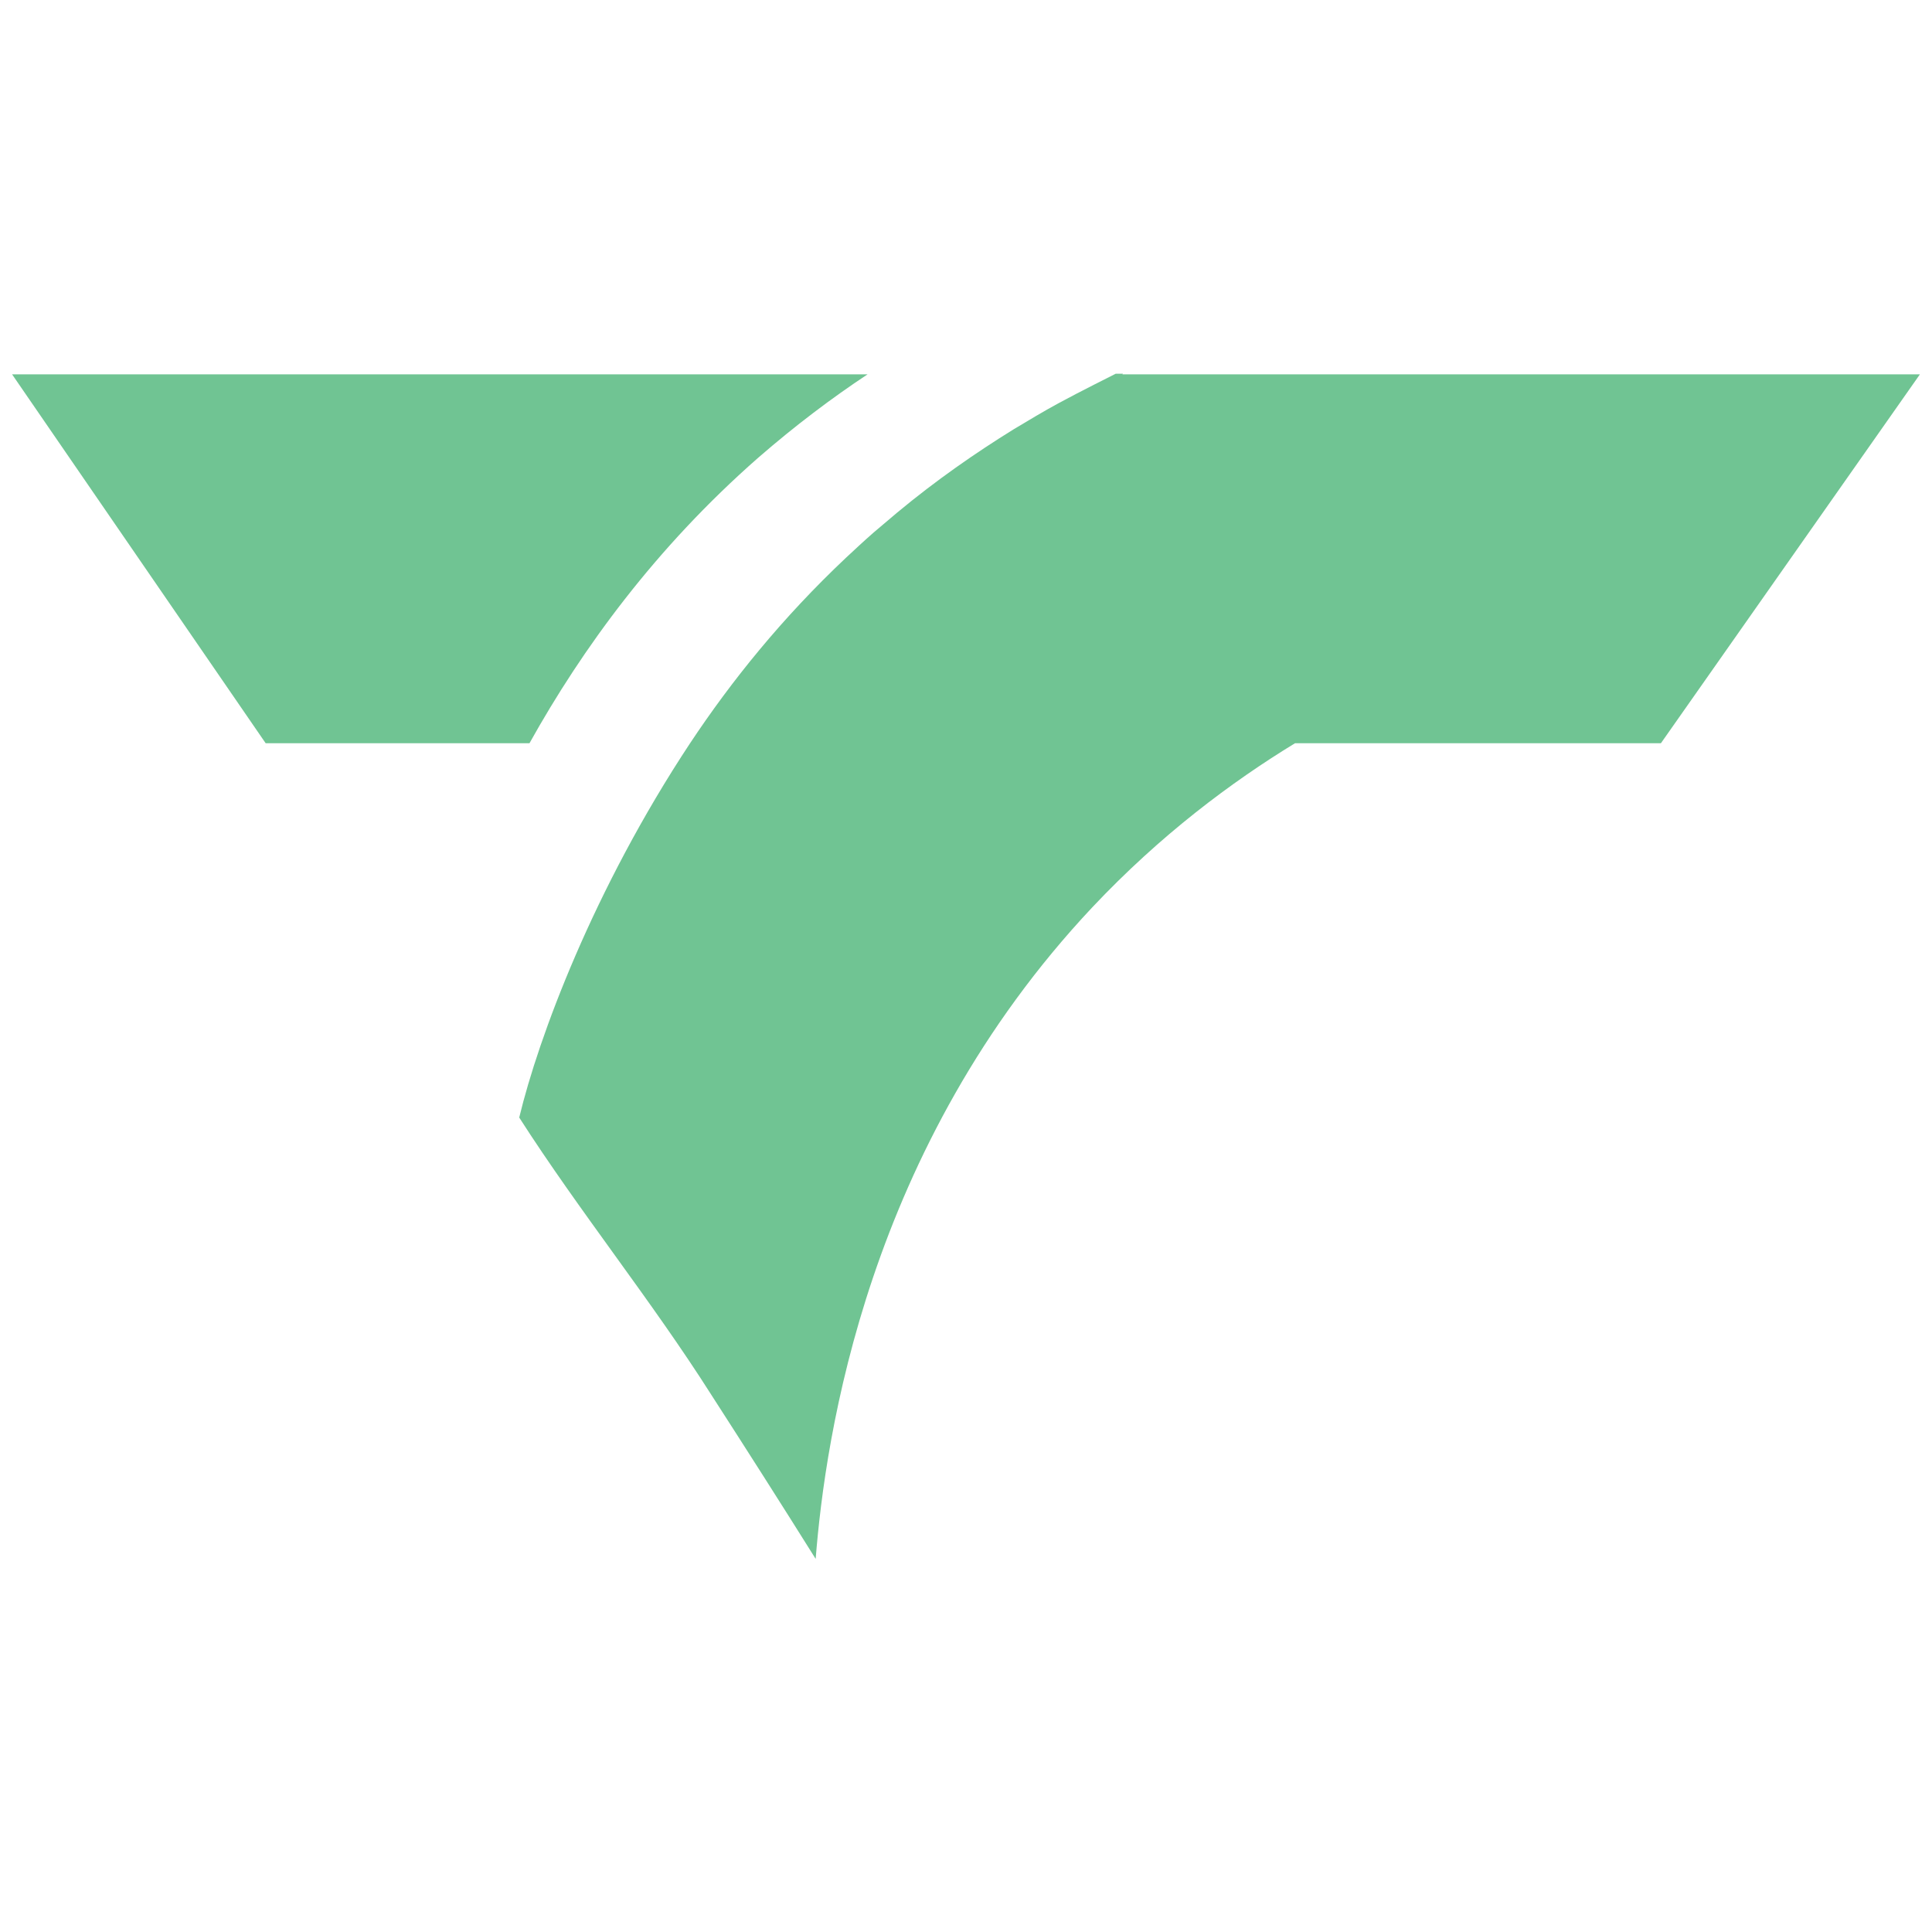
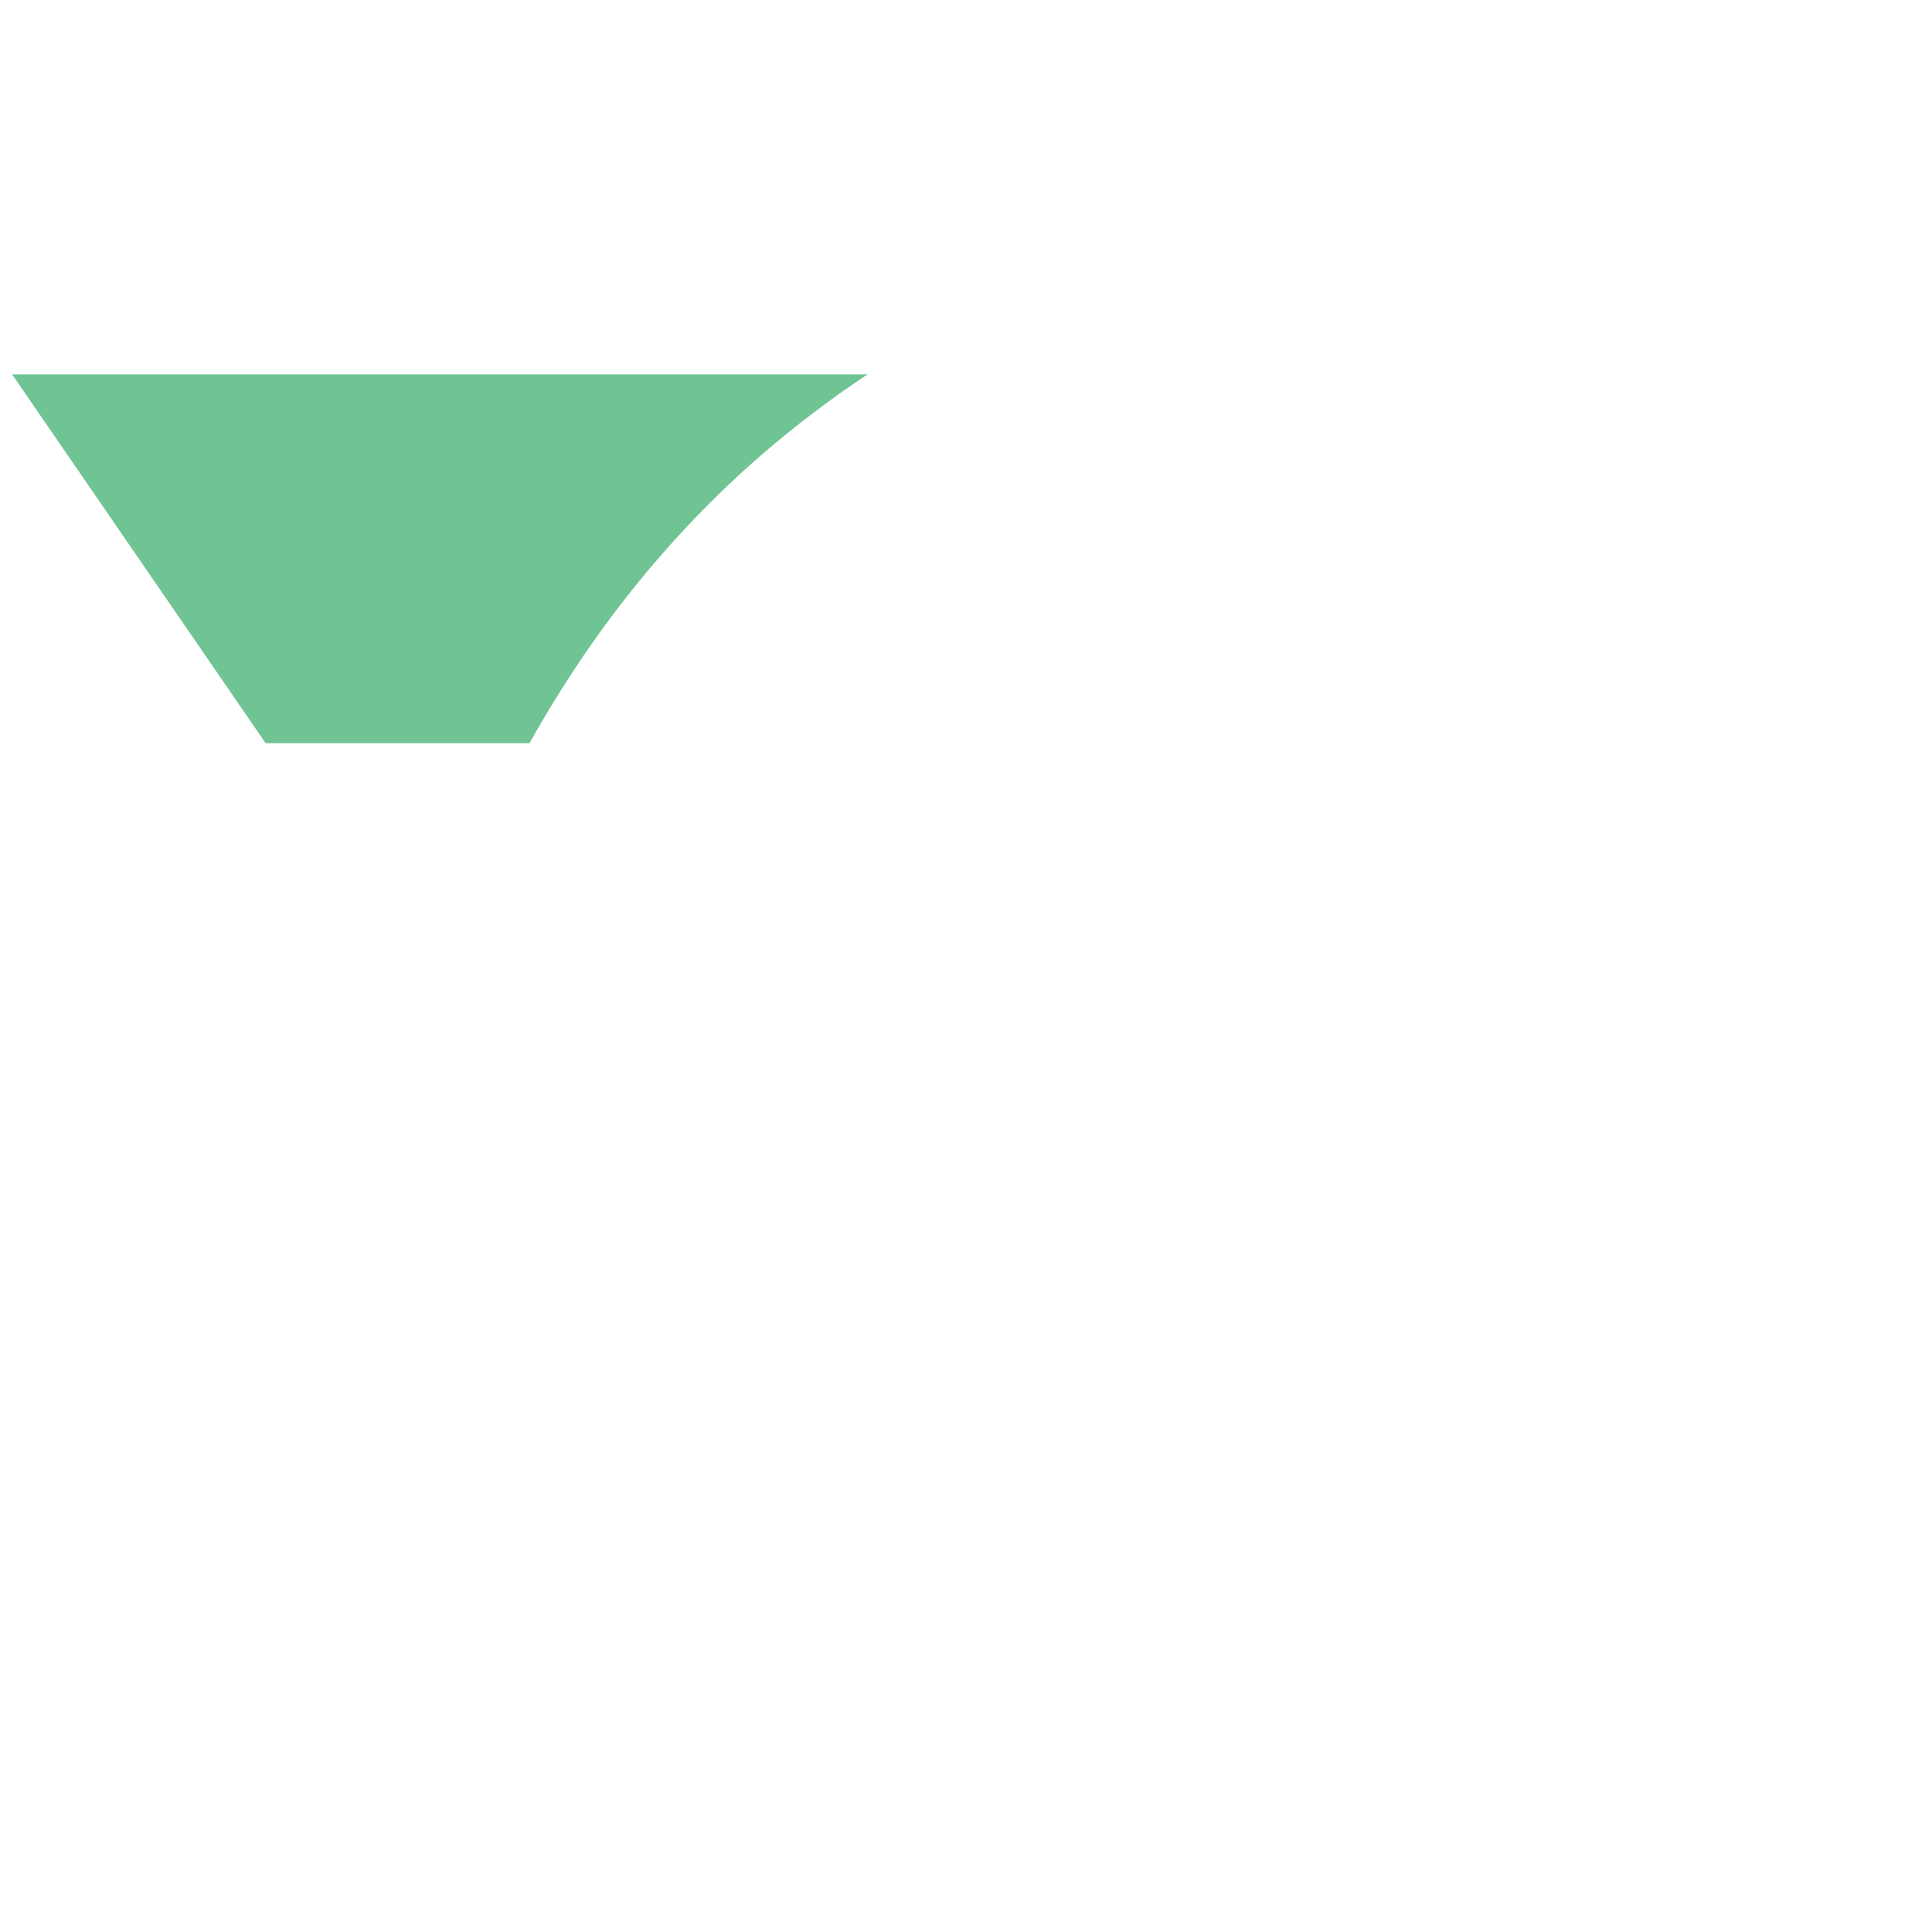
<svg xmlns="http://www.w3.org/2000/svg" id="Layer_1" data-name="Layer 1" width="32" height="32" viewBox="0 0 32 32">
  <defs>
    <style> .cls-1 { fill: #70c493; } </style>
  </defs>
  <path class="cls-1" d="m12.56,7.58c.61-.53,1.22-.99,1.81-1.38H.2l4.2,6.11h4.37c.87-1.56,2.08-3.23,3.79-4.73Z" />
-   <path class="cls-1" d="m18.6,6.19h-.12s-.62.31-.95.49h0c-.24.13-.49.28-.74.43-.63.39-1.28.84-1.93,1.38-.13.11-.26.22-.39.33-.16.14-.31.28-.46.42-1.05.99-1.89,2.03-2.58,3.07-1.6,2.42-2.51,4.87-2.83,6.2,1,1.56,2.19,3.03,3.18,4.59.58.9,1.16,1.81,1.73,2.72.16-2.02.85-6.82,4.58-10.79,1.13-1.2,2.31-2.08,3.36-2.72h6.06l4.29-6.11h-13.21Z" />
</svg>